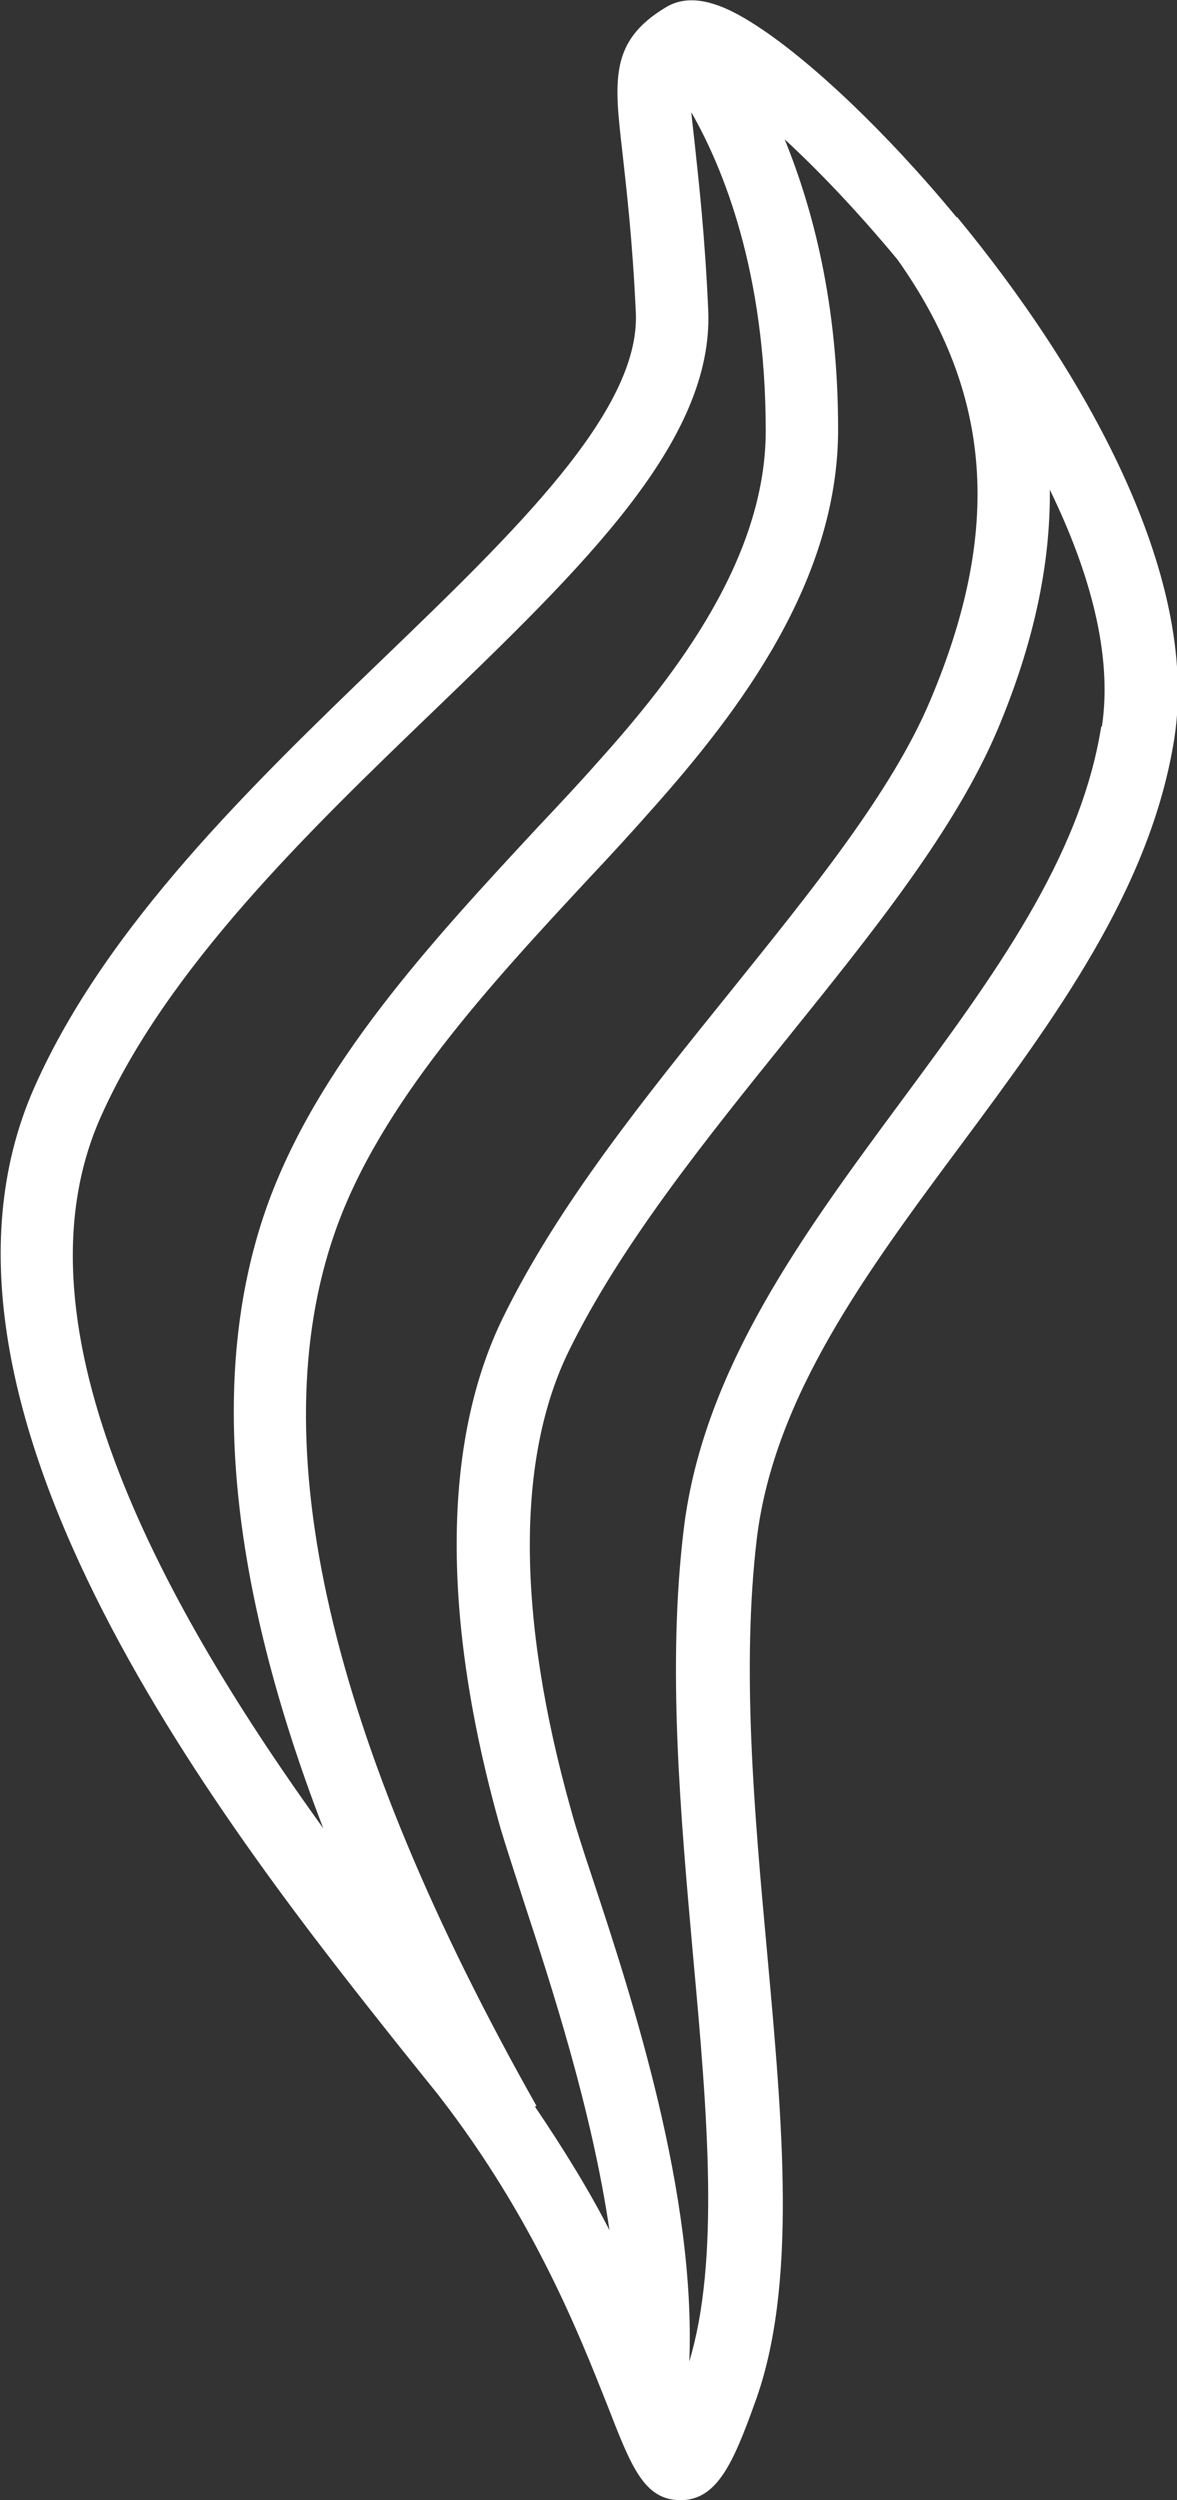
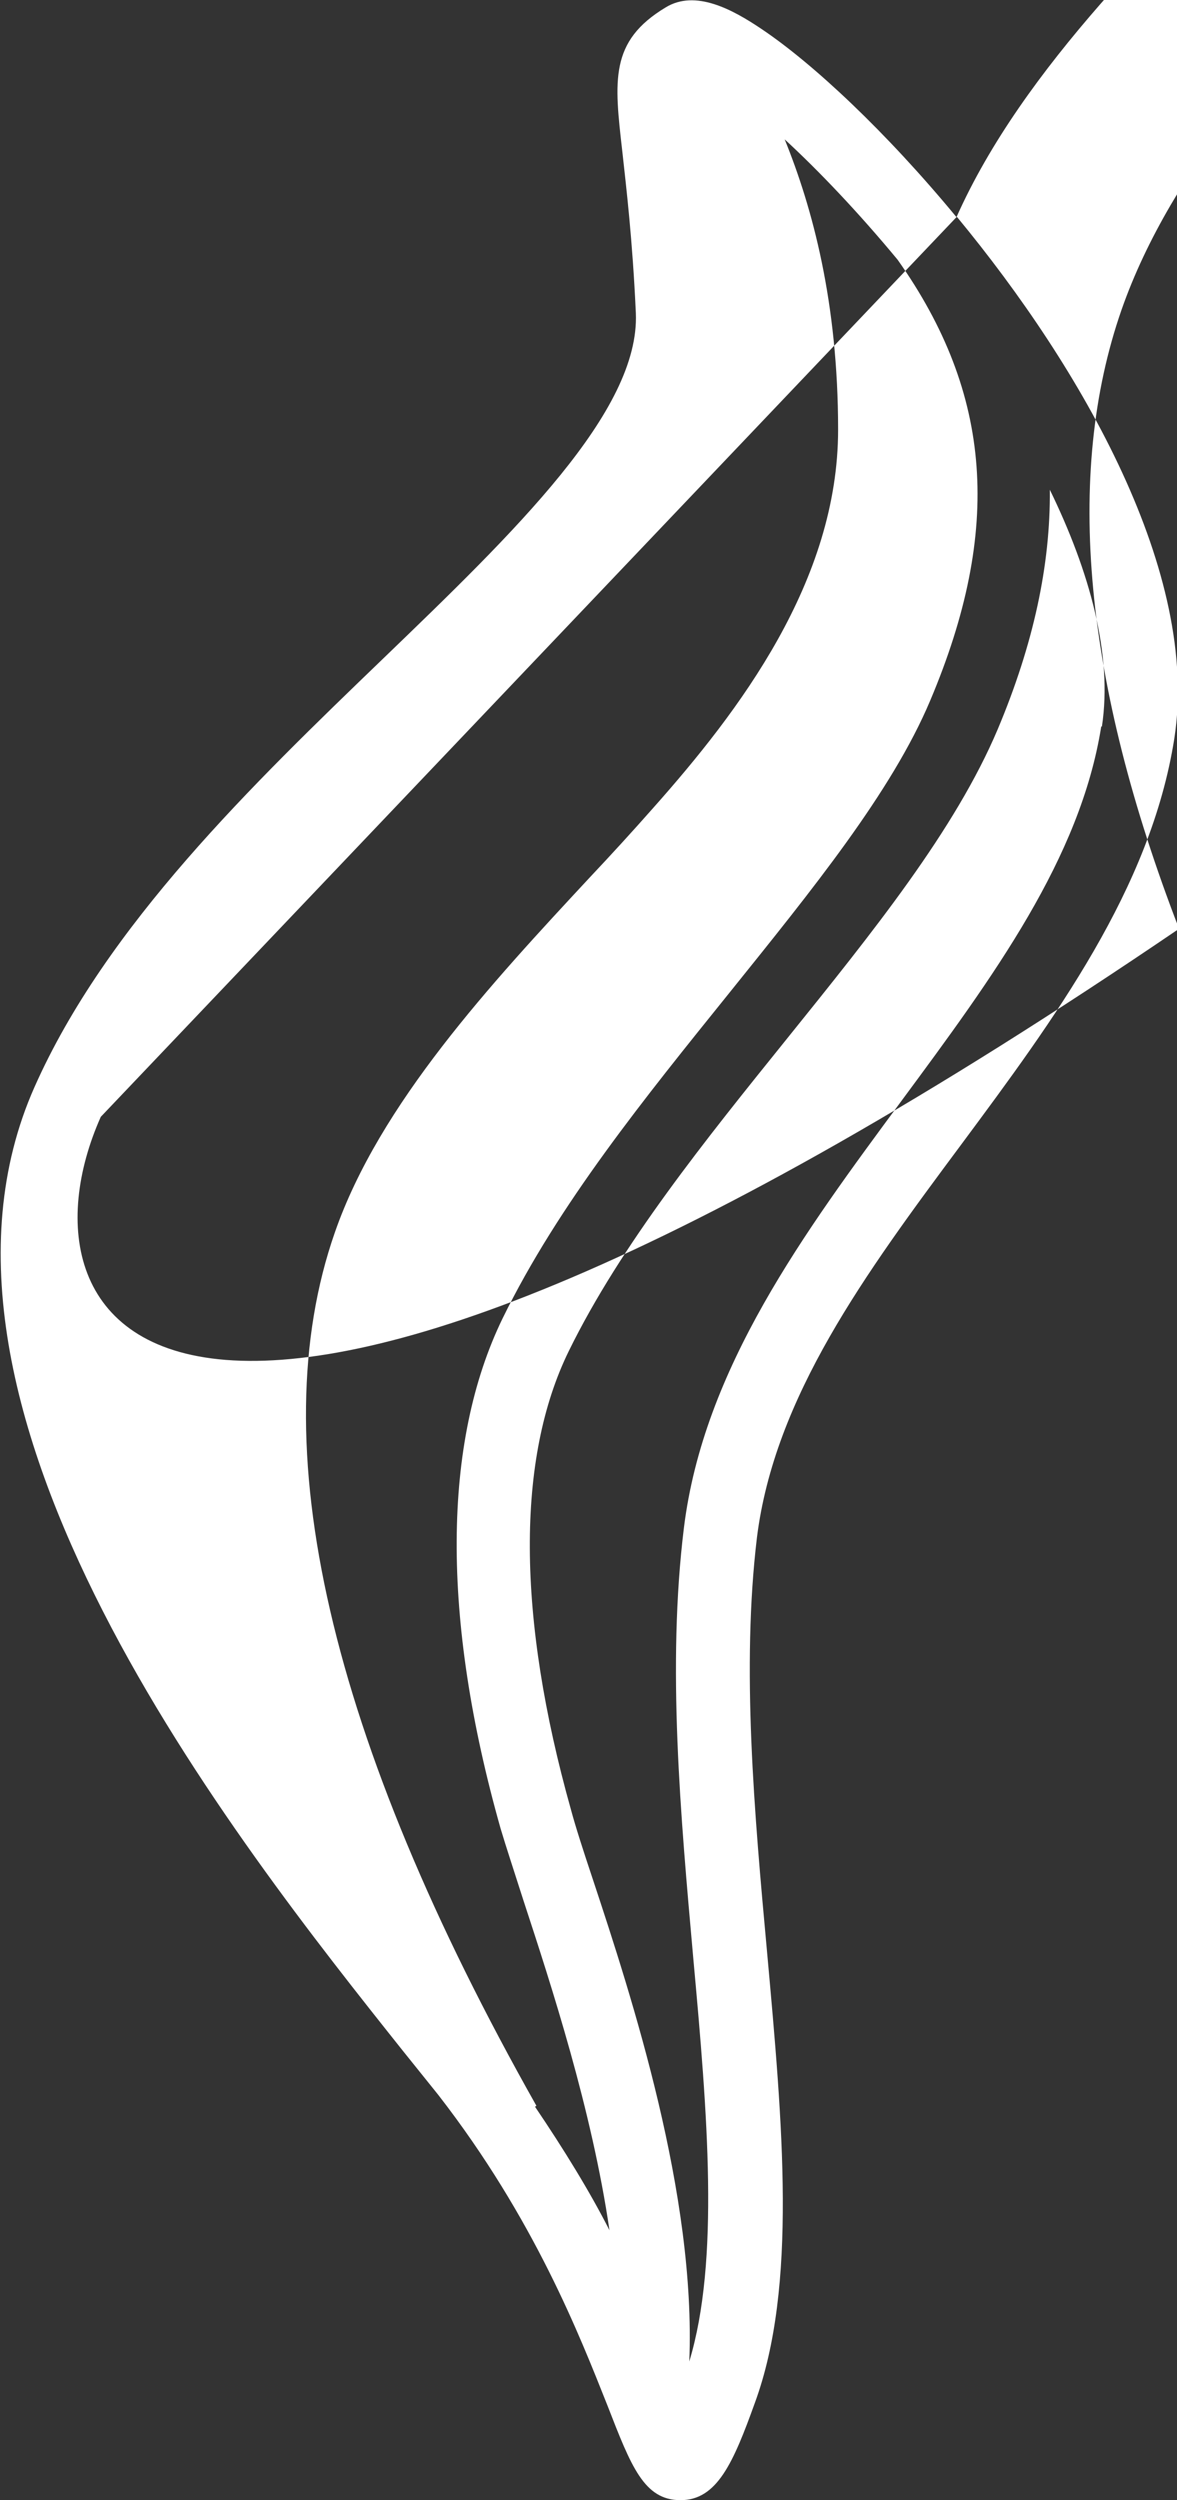
<svg xmlns="http://www.w3.org/2000/svg" viewBox="0 0 17.4 36.96" data-name="Camada 2" id="Camada_2">
  <rect x="0" y="0" width="17.4" height="36.96" fill="#333333" stroke="none" />
  <defs>
    <style>
      .cls-1 {
        fill: #fff;
      }
    </style>
  </defs>
  <g data-name="Layer 2" id="Layer_2">
-     <path d="M14.14,3.21s0,0,0,0h0c-1.04-1.26-2.12-2.27-2.88-2.78-.43-.29-.98-.59-1.42-.32-.83.5-.76,1.08-.64,2.13.06.55.15,1.29.2,2.39.06,1.45-1.79,3.23-3.74,5.11-1.92,1.85-4.09,3.94-5.15,6.33-2.11,4.75,2.99,11.16,5.44,14.24l.53.66c1.42,1.83,2.09,3.56,2.5,4.59.35.9.54,1.4,1.08,1.4h0c.54,0,.78-.55,1.1-1.44.63-1.72.41-4.12.18-6.66-.19-2.07-.38-4.21-.15-6.13.26-2.08,1.6-3.9,3.02-5.81,1.38-1.86,2.8-3.78,3.15-6,.38-2.44-1.36-5.47-3.21-7.71ZM1.49,16.51c.98-2.2,3.07-4.22,4.91-5.99,2.23-2.15,4.15-4,4.07-5.93-.05-1.13-.14-1.9-.2-2.47-.02-.19-.04-.34-.05-.46.47.82,1.1,2.36,1.1,4.71,0,1.87-1.31,3.59-2.46,4.87-.29.33-.6.66-.93,1.01-1.53,1.65-3.26,3.51-4,5.63-.85,2.44-.55,5.52.85,9.15C2.51,23.88.09,19.65,1.49,16.51ZM7.9,31.15l.03-.02c-3.07-5.44-4.07-9.79-2.98-12.91.66-1.9,2.31-3.68,3.77-5.25.33-.35.64-.69.94-1.03,1.27-1.43,2.73-3.35,2.73-5.59,0-1.88-.38-3.28-.79-4.29.51.47,1.09,1.08,1.67,1.78,1.4,1.98,1.55,3.99.48,6.52-.57,1.35-1.74,2.79-2.97,4.32-1.24,1.54-2.53,3.13-3.35,4.81-.89,1.83-.91,4.43-.03,7.54.08.27.2.63.34,1.07.41,1.25,1.01,3.09,1.27,4.87-.29-.57-.67-1.19-1.11-1.84ZM10.05,35.38h0s0,0,0,0h0ZM16.28,10.74c-.31,1.95-1.59,3.69-2.95,5.53-1.44,1.95-2.93,3.96-3.22,6.32-.25,2.04-.05,4.24.14,6.37.21,2.3.39,4.46-.06,5.95.1-2.46-.84-5.36-1.43-7.14-.14-.42-.25-.76-.32-1.02-.8-2.85-.81-5.19-.03-6.78.77-1.57,2.02-3.12,3.22-4.61,1.28-1.59,2.49-3.09,3.12-4.58.53-1.26.78-2.43.77-3.54.59,1.21.93,2.44.77,3.5Z" class="cls-1" />
+     <path d="M14.14,3.21s0,0,0,0h0c-1.04-1.26-2.12-2.27-2.88-2.78-.43-.29-.98-.59-1.42-.32-.83.5-.76,1.08-.64,2.13.06.55.15,1.29.2,2.39.06,1.45-1.79,3.23-3.74,5.11-1.92,1.85-4.09,3.94-5.15,6.33-2.11,4.75,2.99,11.16,5.44,14.24l.53.66c1.42,1.83,2.09,3.56,2.5,4.59.35.9.54,1.4,1.08,1.4h0c.54,0,.78-.55,1.1-1.44.63-1.72.41-4.12.18-6.66-.19-2.07-.38-4.21-.15-6.13.26-2.08,1.6-3.9,3.02-5.81,1.38-1.86,2.8-3.78,3.15-6,.38-2.44-1.36-5.47-3.21-7.71Zc.98-2.2,3.07-4.22,4.91-5.99,2.23-2.15,4.15-4,4.07-5.93-.05-1.13-.14-1.9-.2-2.47-.02-.19-.04-.34-.05-.46.47.82,1.1,2.36,1.1,4.71,0,1.87-1.31,3.59-2.46,4.87-.29.33-.6.66-.93,1.01-1.53,1.65-3.26,3.51-4,5.63-.85,2.44-.55,5.52.85,9.15C2.51,23.88.09,19.65,1.49,16.51ZM7.9,31.15l.03-.02c-3.07-5.44-4.07-9.79-2.98-12.91.66-1.9,2.31-3.68,3.77-5.25.33-.35.64-.69.94-1.03,1.27-1.43,2.73-3.35,2.73-5.59,0-1.88-.38-3.28-.79-4.29.51.47,1.09,1.08,1.67,1.78,1.4,1.98,1.55,3.99.48,6.52-.57,1.35-1.74,2.79-2.97,4.32-1.24,1.54-2.53,3.13-3.35,4.81-.89,1.83-.91,4.43-.03,7.54.08.27.2.63.34,1.07.41,1.25,1.01,3.09,1.27,4.87-.29-.57-.67-1.19-1.11-1.84ZM10.05,35.38h0s0,0,0,0h0ZM16.28,10.74c-.31,1.95-1.59,3.69-2.95,5.53-1.44,1.95-2.93,3.96-3.22,6.32-.25,2.04-.05,4.24.14,6.37.21,2.3.39,4.46-.06,5.95.1-2.46-.84-5.36-1.43-7.14-.14-.42-.25-.76-.32-1.02-.8-2.85-.81-5.19-.03-6.78.77-1.57,2.02-3.12,3.22-4.61,1.28-1.59,2.49-3.09,3.12-4.58.53-1.26.78-2.43.77-3.54.59,1.21.93,2.44.77,3.5Z" class="cls-1" />
  </g>
</svg>